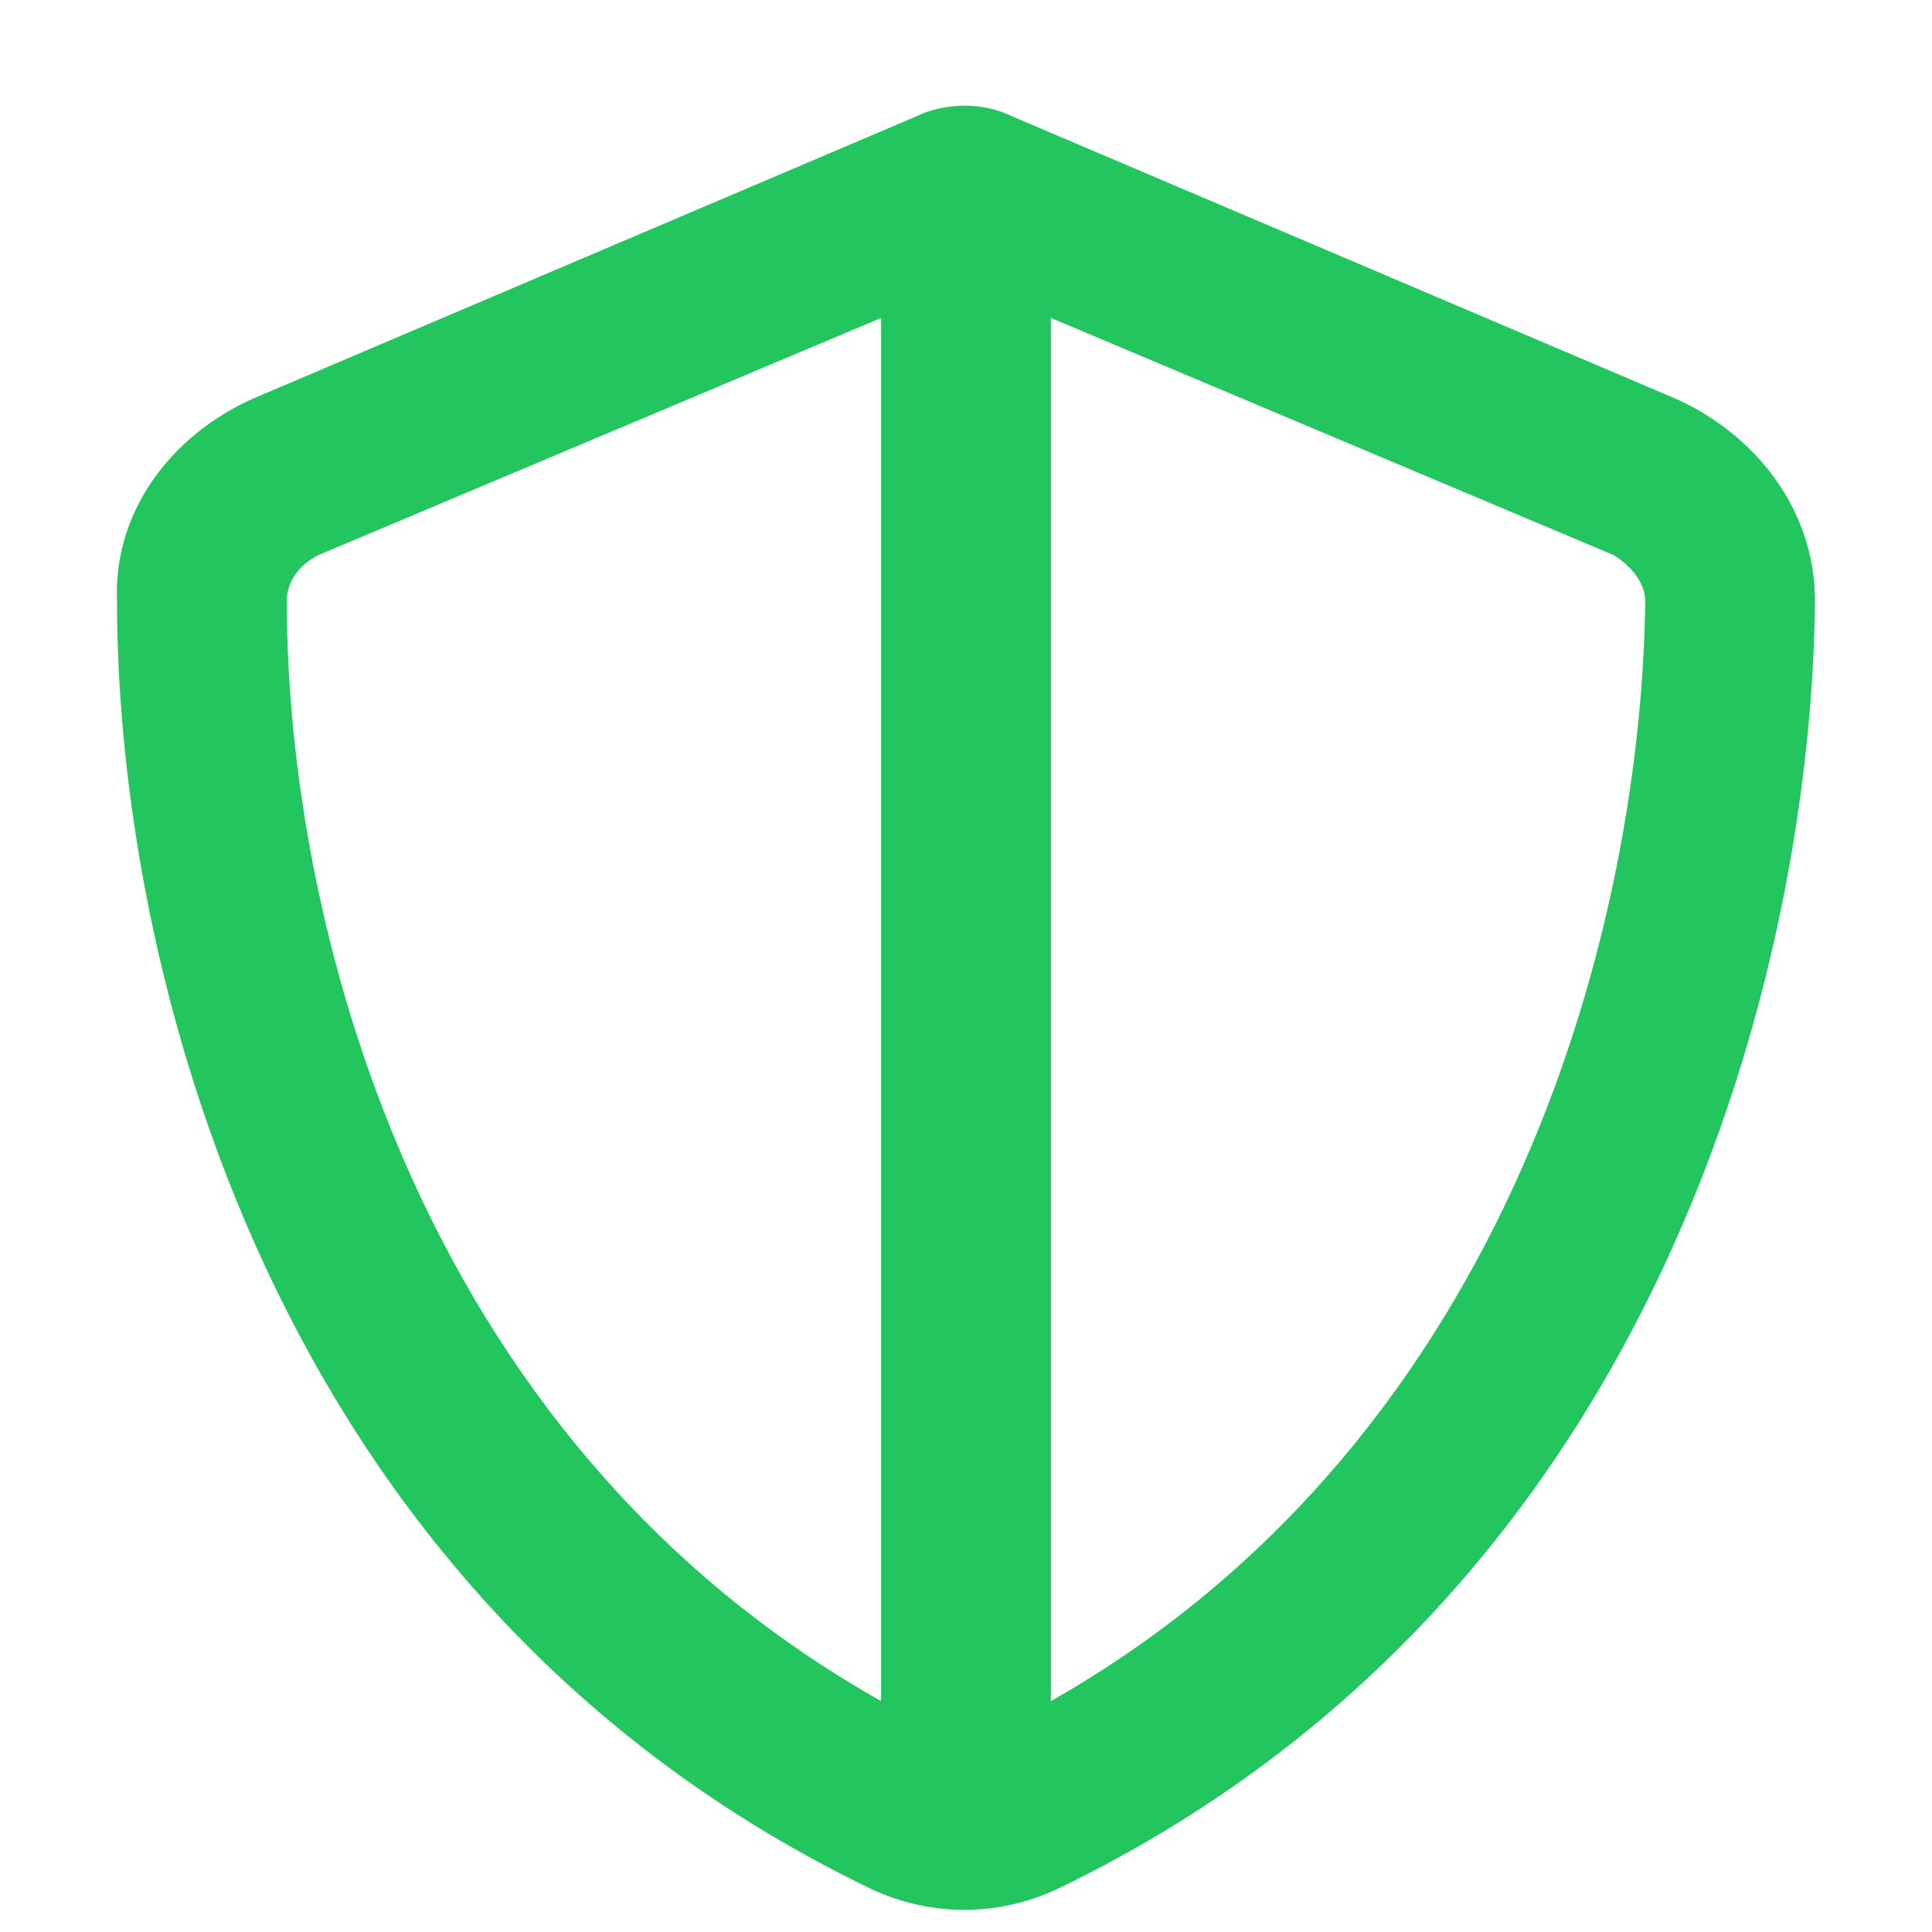
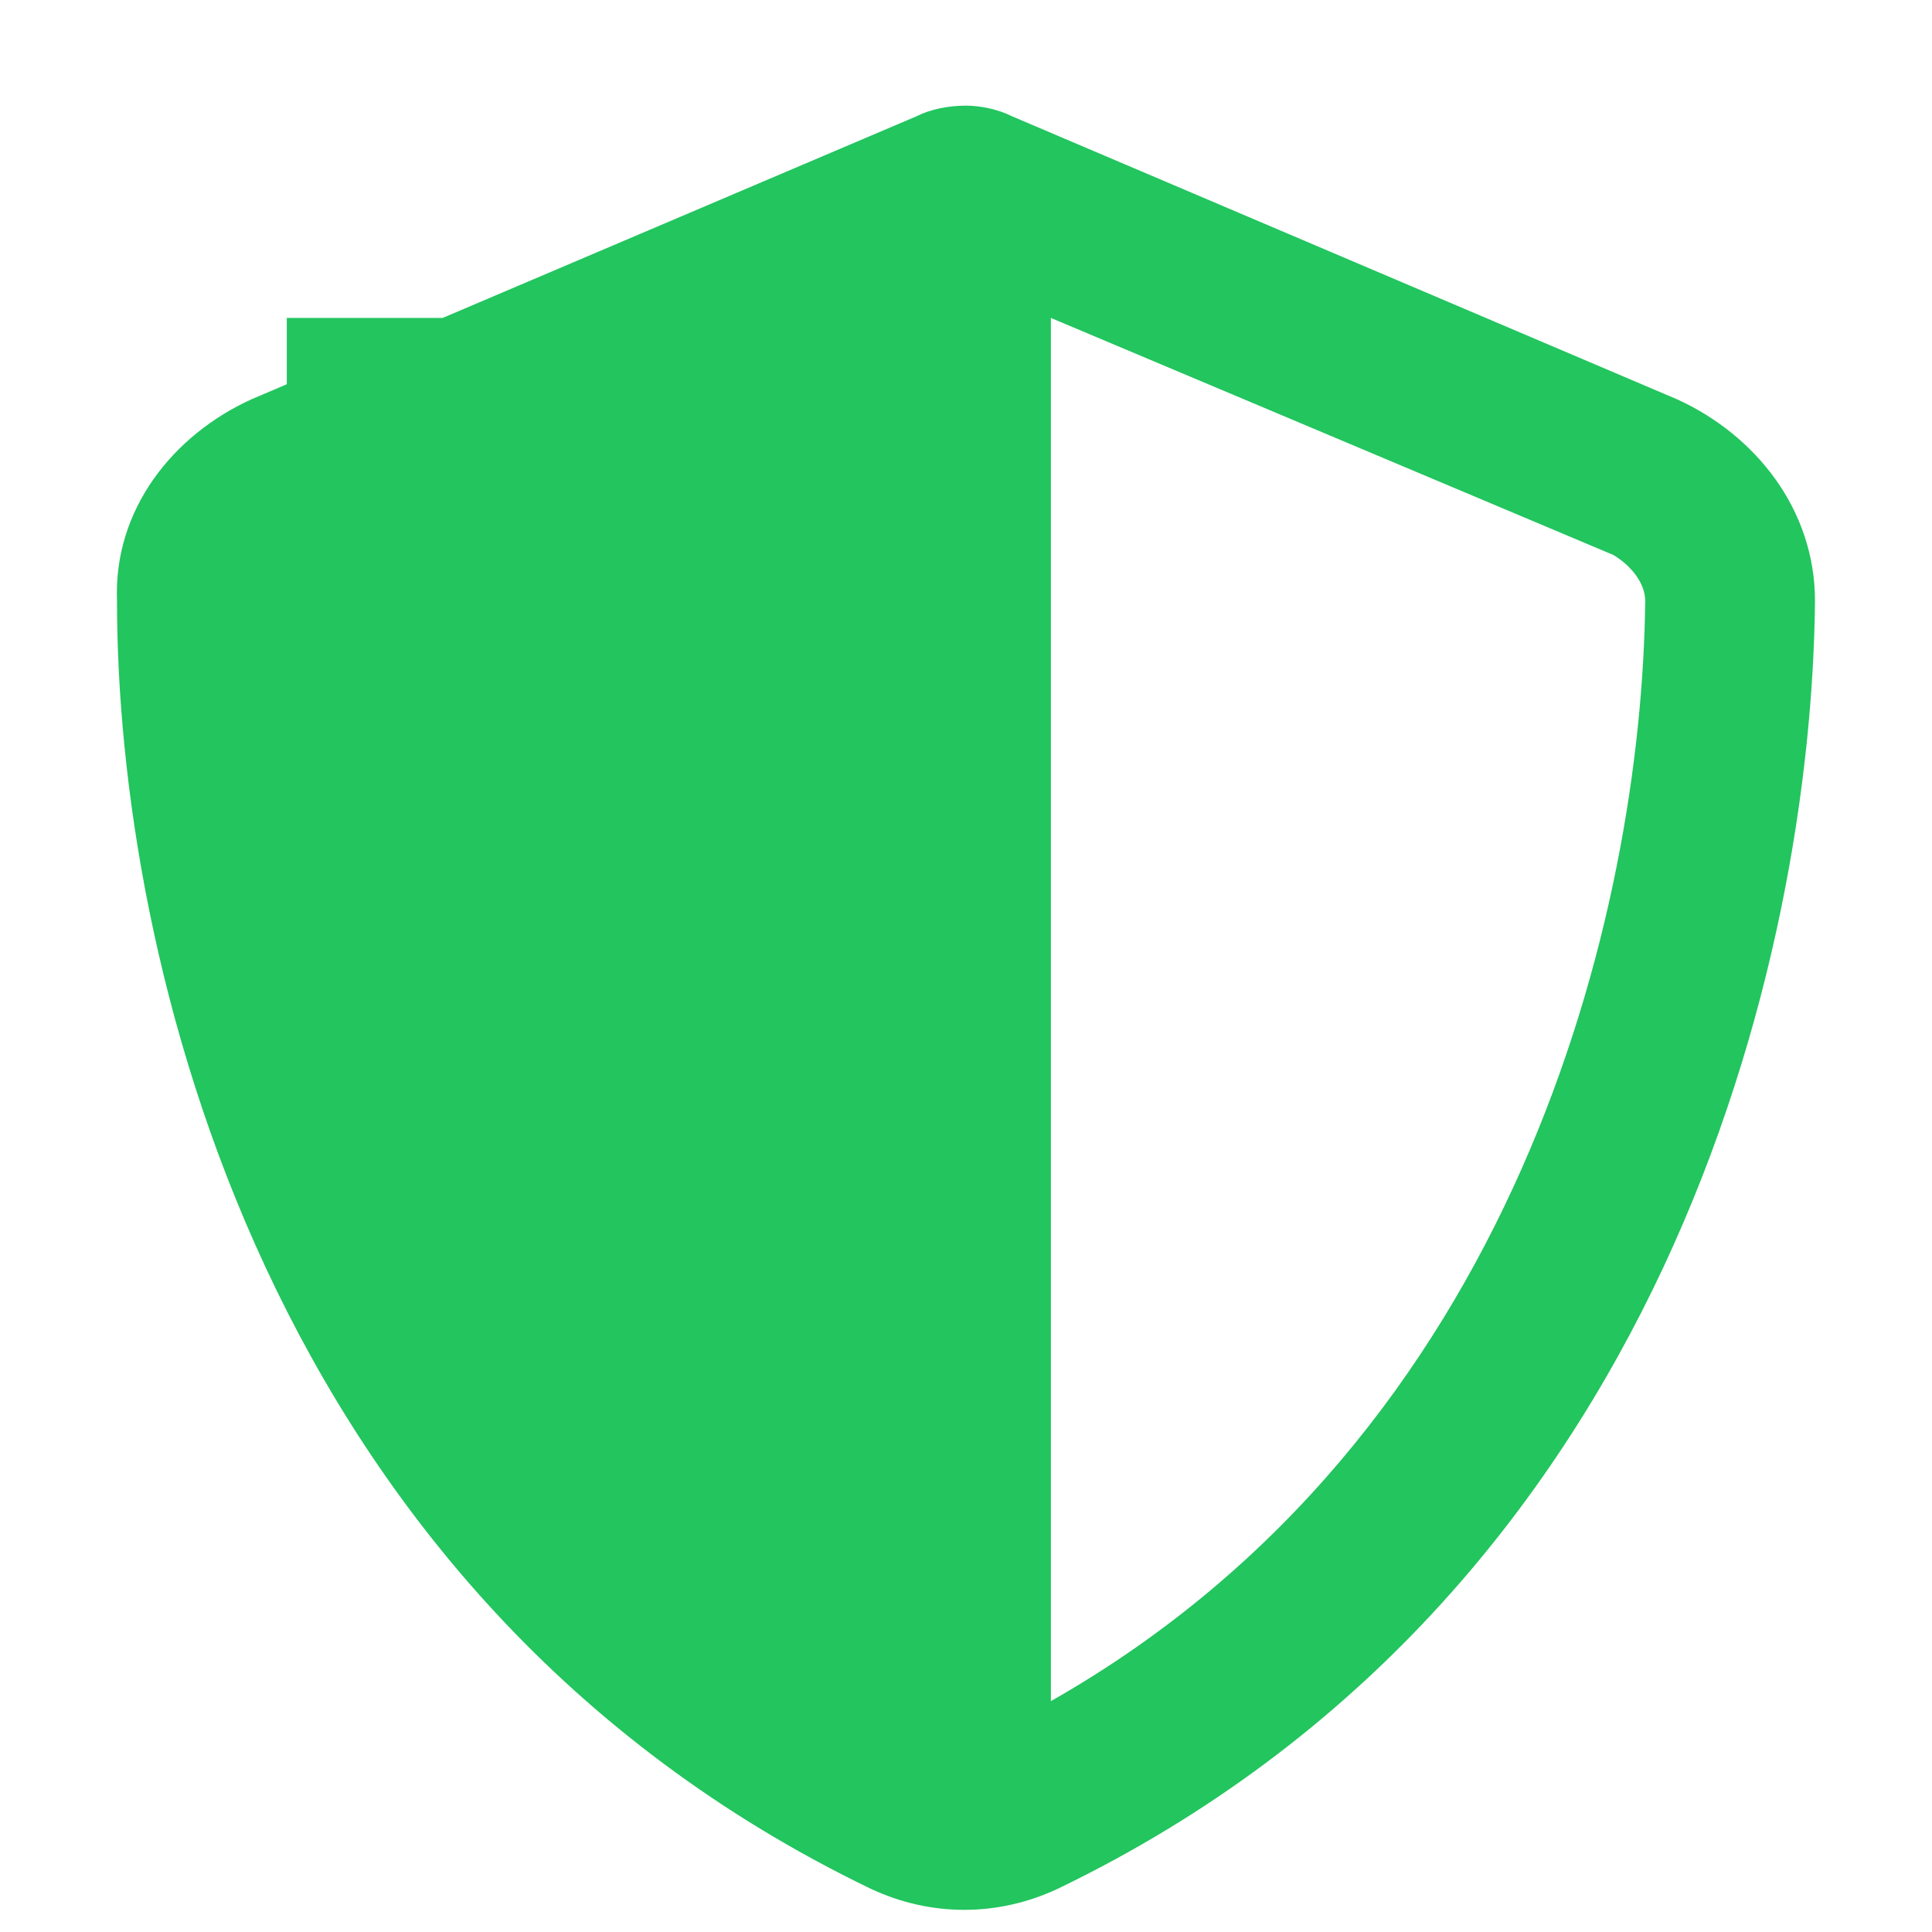
<svg xmlns="http://www.w3.org/2000/svg" width="16" height="16" viewBox="0 0 16 16" fill="none">
-   <path d="M7.297 2.633L2.639 4.596C2.463 4.684 2.375 4.83 2.375 4.977C2.375 7.555 3.4 11.891 7.297 14.088V2.633ZM8.703 14.088C12.57 11.891 13.596 7.555 13.625 4.977C13.625 4.83 13.508 4.684 13.361 4.596L8.703 2.633V14.088ZM13.889 3.307C14.533 3.6 15.031 4.215 15.031 4.977C15.002 7.906 13.801 13.209 8.762 15.641C8.264 15.875 7.707 15.875 7.209 15.641C2.17 13.209 0.969 7.906 0.969 4.977C0.939 4.215 1.438 3.6 2.082 3.307L7.59 0.963C7.707 0.904 7.854 0.875 8 0.875C8.117 0.875 8.264 0.904 8.381 0.963L13.889 3.307Z" fill="#22C55E" />
+   <path d="M7.297 2.633L2.639 4.596C2.463 4.684 2.375 4.83 2.375 4.977V2.633ZM8.703 14.088C12.57 11.891 13.596 7.555 13.625 4.977C13.625 4.83 13.508 4.684 13.361 4.596L8.703 2.633V14.088ZM13.889 3.307C14.533 3.6 15.031 4.215 15.031 4.977C15.002 7.906 13.801 13.209 8.762 15.641C8.264 15.875 7.707 15.875 7.209 15.641C2.17 13.209 0.969 7.906 0.969 4.977C0.939 4.215 1.438 3.6 2.082 3.307L7.59 0.963C7.707 0.904 7.854 0.875 8 0.875C8.117 0.875 8.264 0.904 8.381 0.963L13.889 3.307Z" fill="#22C55E" />
</svg>